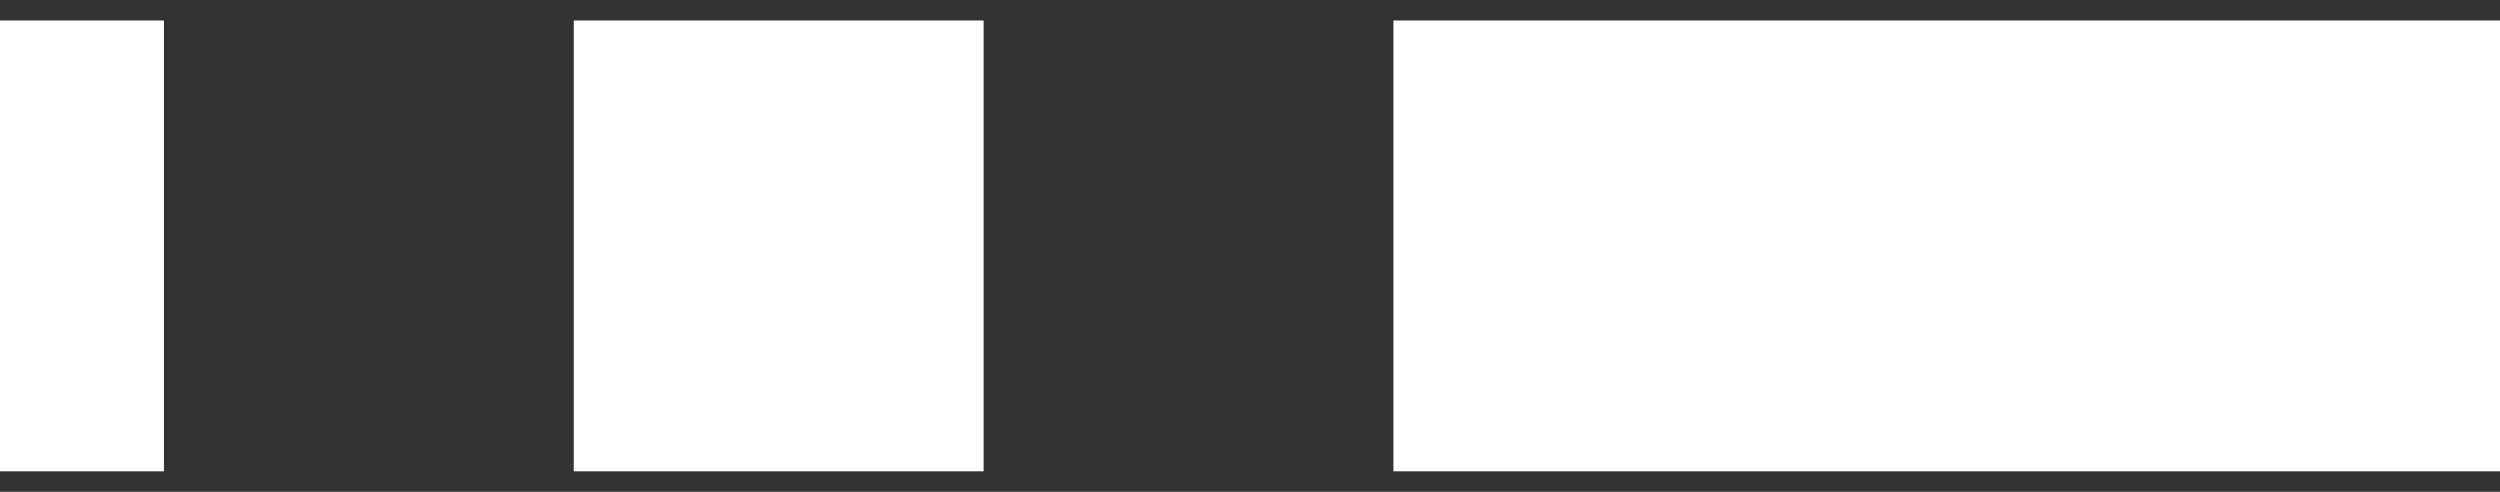
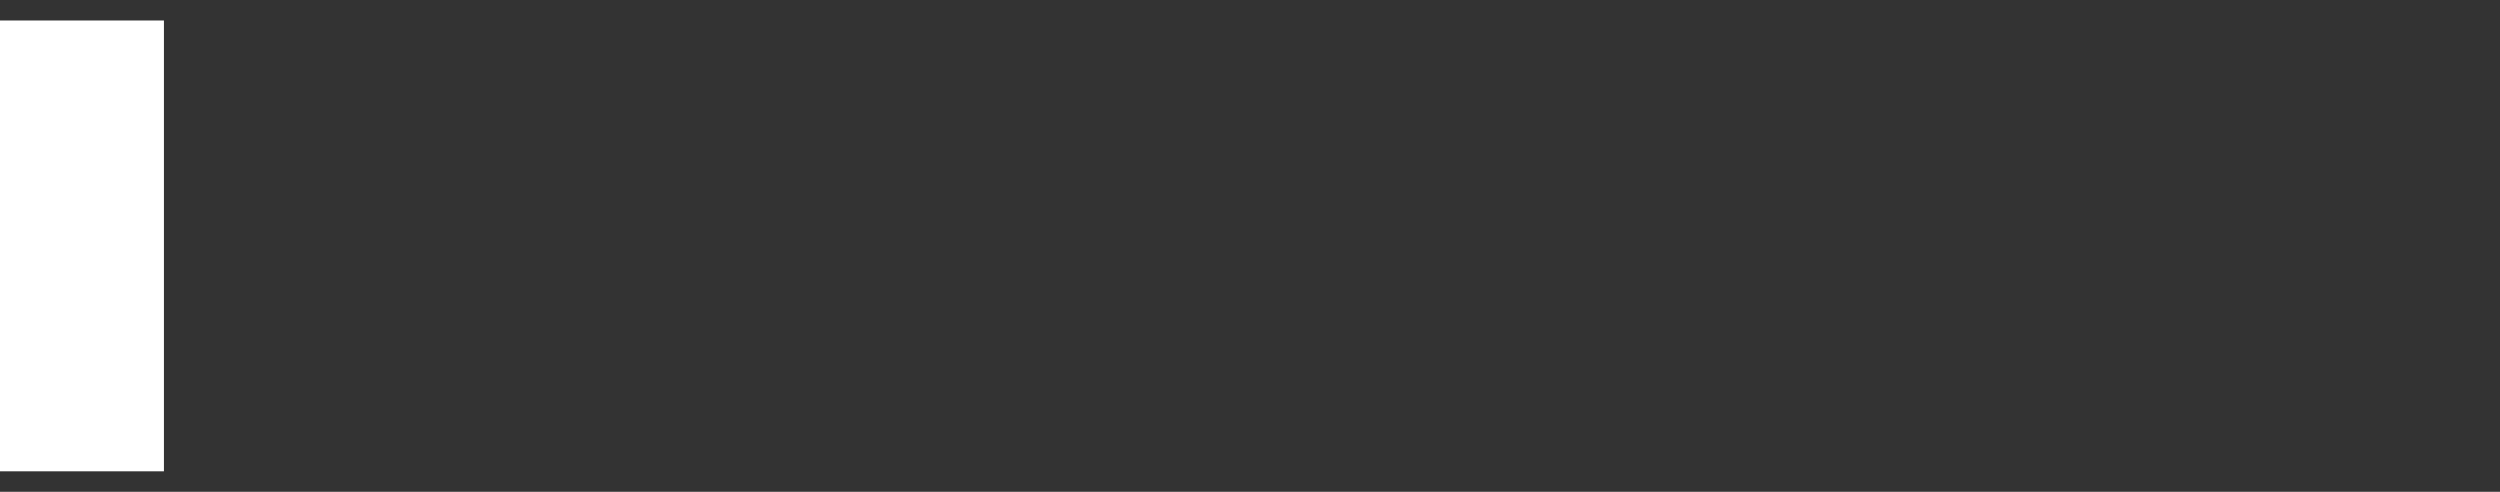
<svg xmlns="http://www.w3.org/2000/svg" width="61" height="12" viewBox="0 0 61 12" fill="none">
  <rect x="0" y="0" width="61" height="12" fill="#333333" stroke="none" />
  <path d="M4 0.5L4 11.5H0L0 0.5L4 0.5Z" fill="white" />
-   <path d="M24 0.5V11.5L14 11.5L14 0.5L24 0.5Z" fill="white" />
-   <path d="M61 0.5V11.5L34 11.5V0.5L61 0.5Z" fill="white" />
</svg>